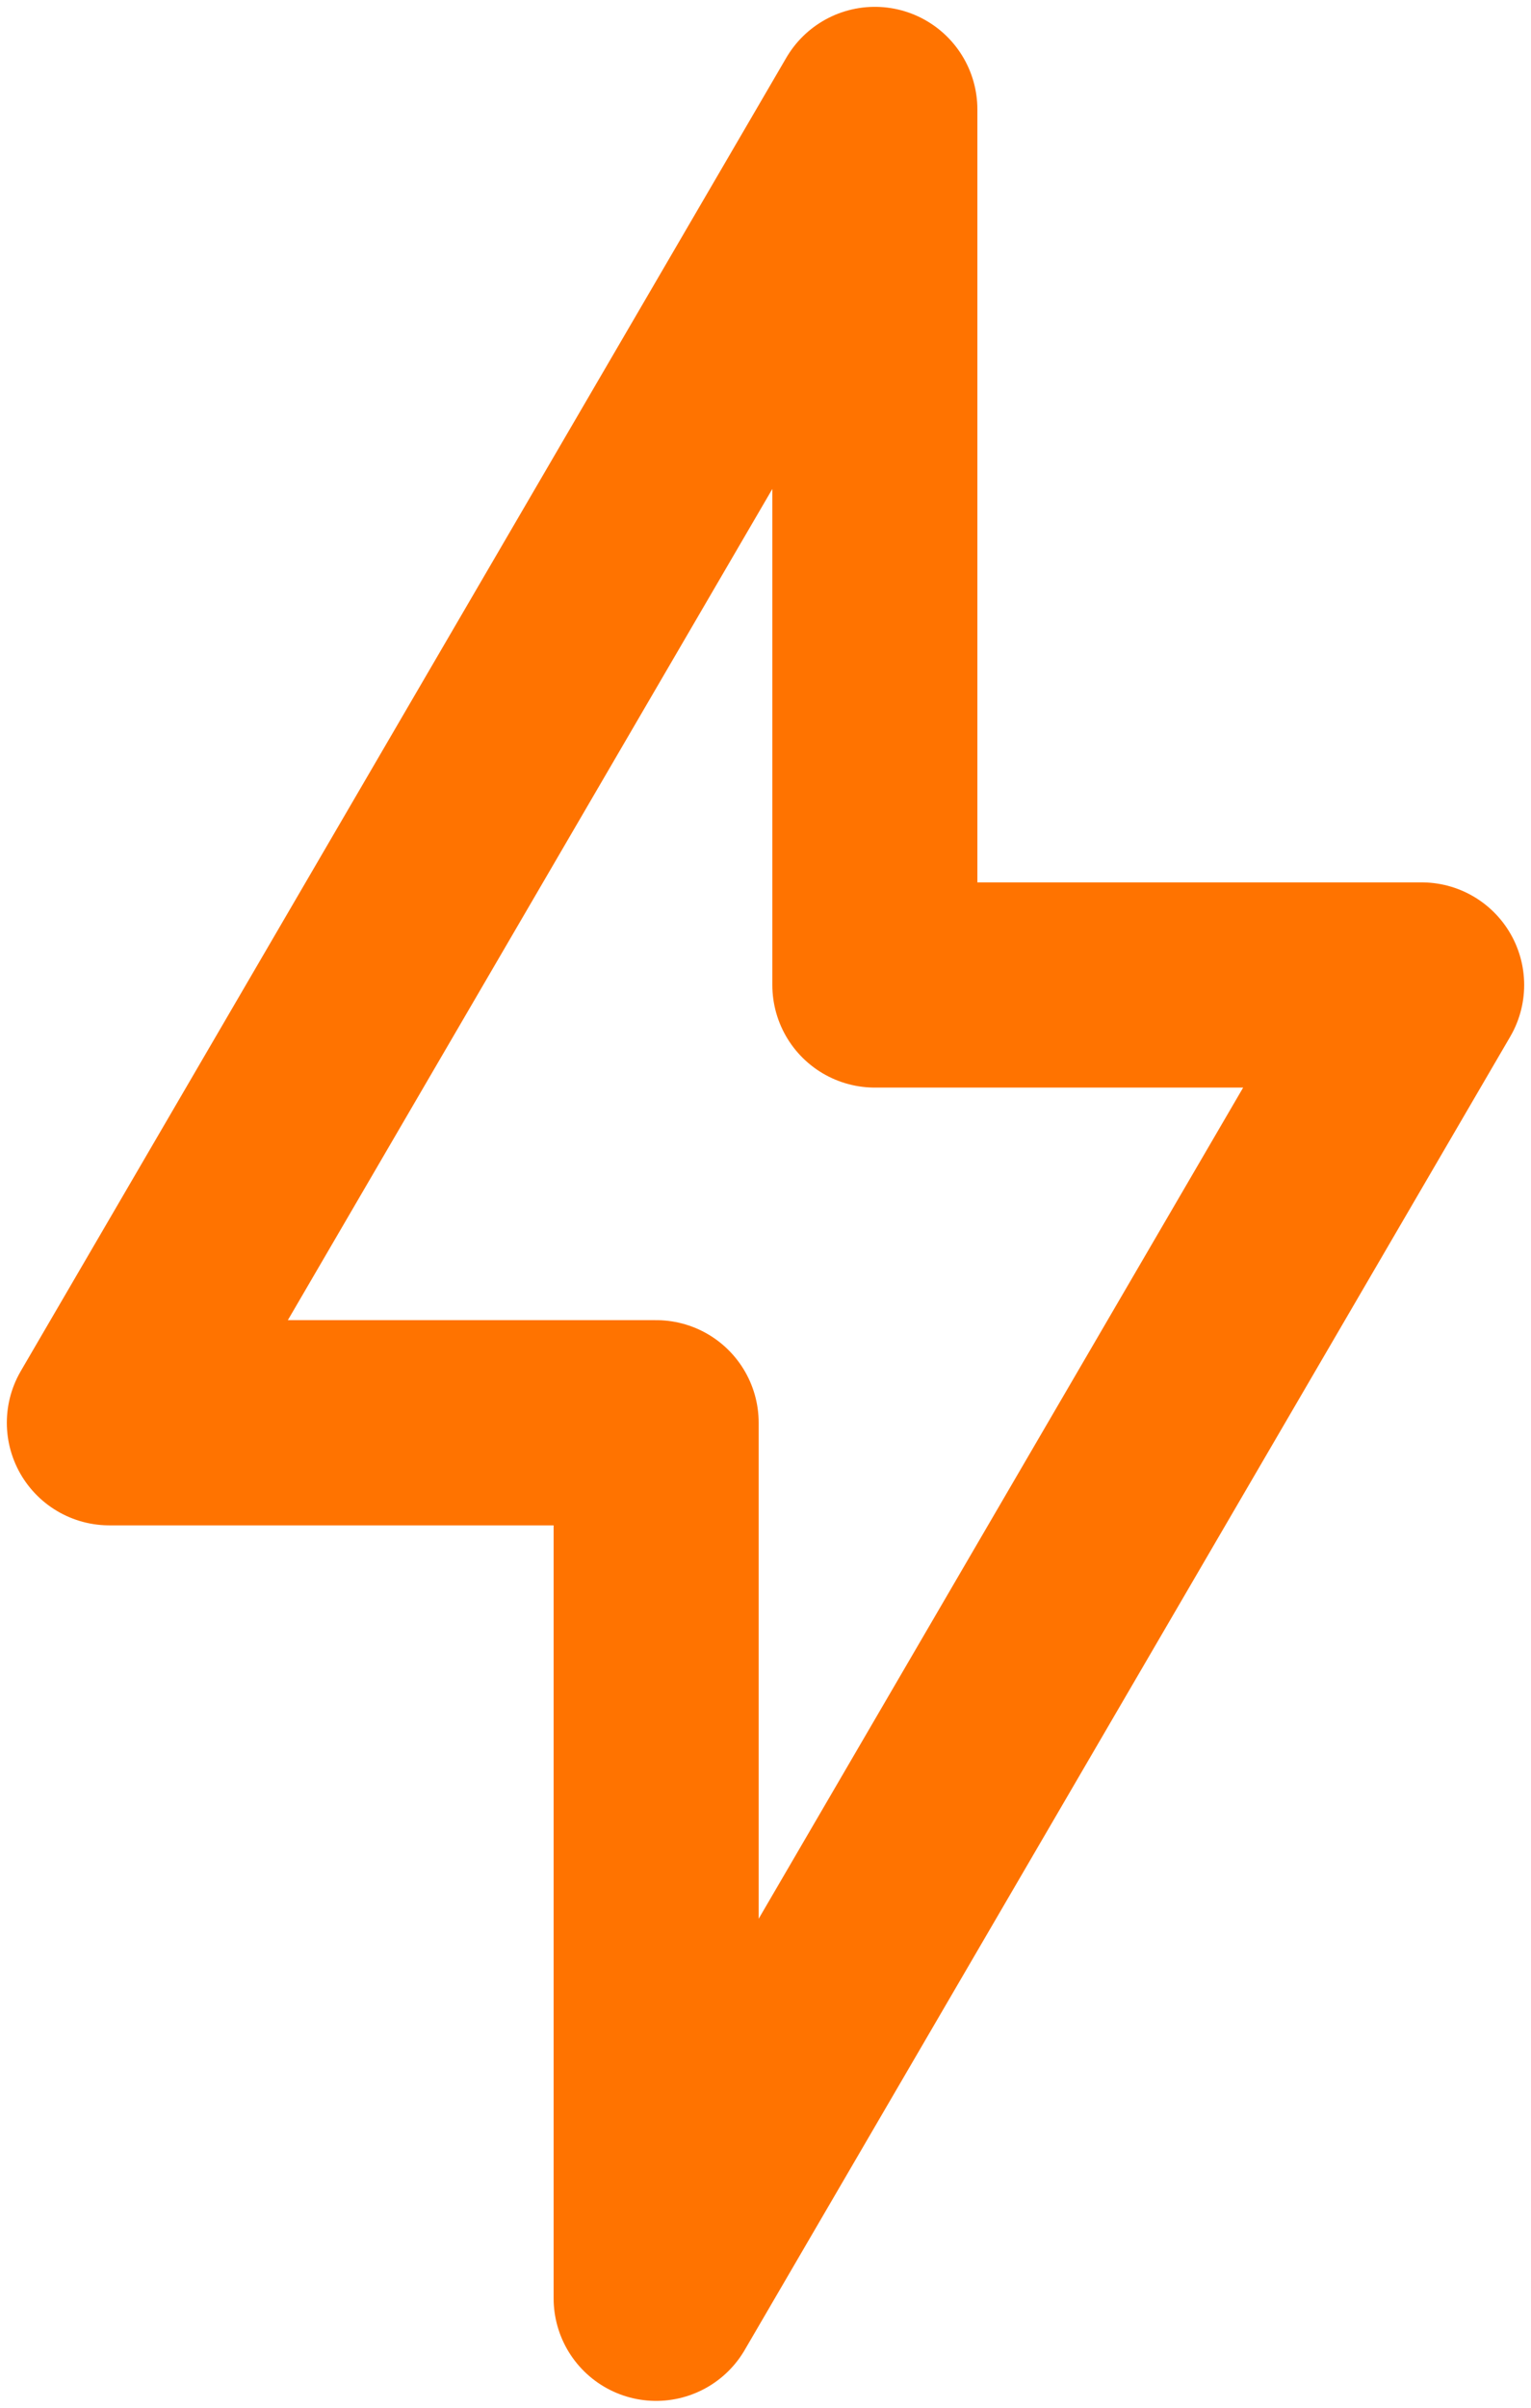
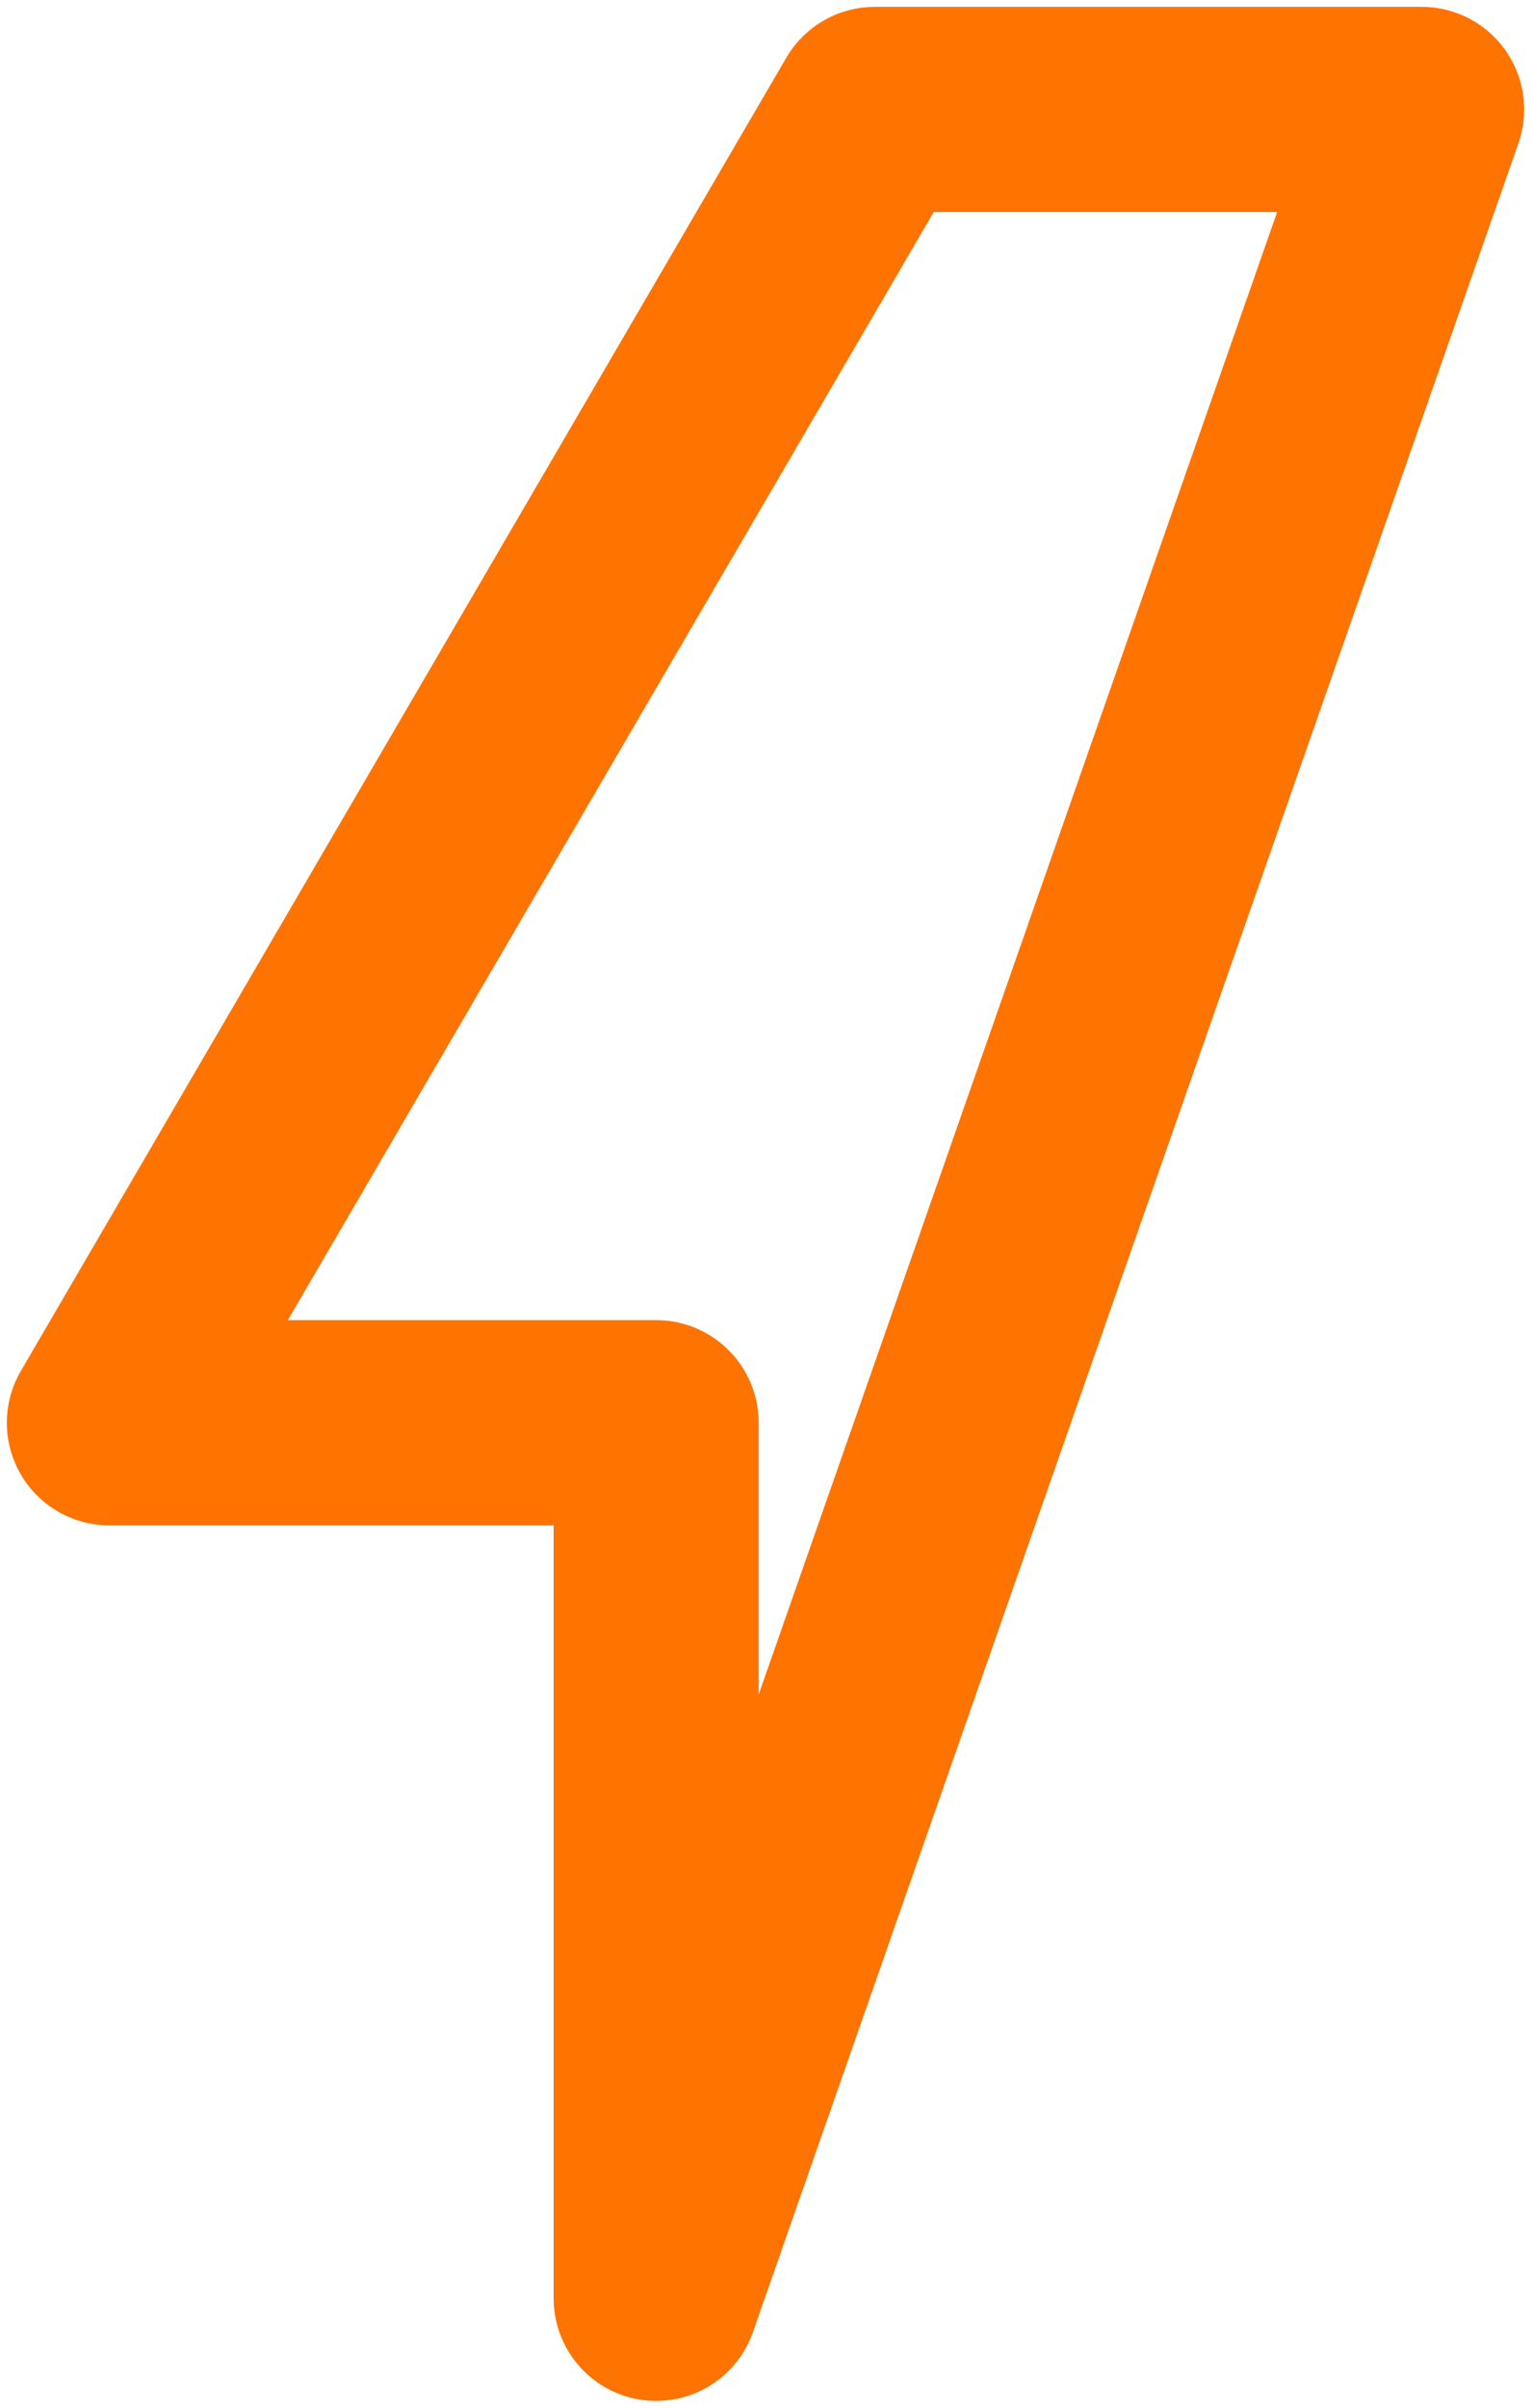
<svg xmlns="http://www.w3.org/2000/svg" width="28" height="44" viewBox="0 0 28 44" fill="none">
-   <path d="M2 26L16 2V18H26L12 42V26H2Z" stroke="#FF7300" stroke-width="3.75" stroke-linejoin="round" />
+   <path d="M2 26L16 2H26L12 42V26H2Z" stroke="#FF7300" stroke-width="3.75" stroke-linejoin="round" />
</svg>